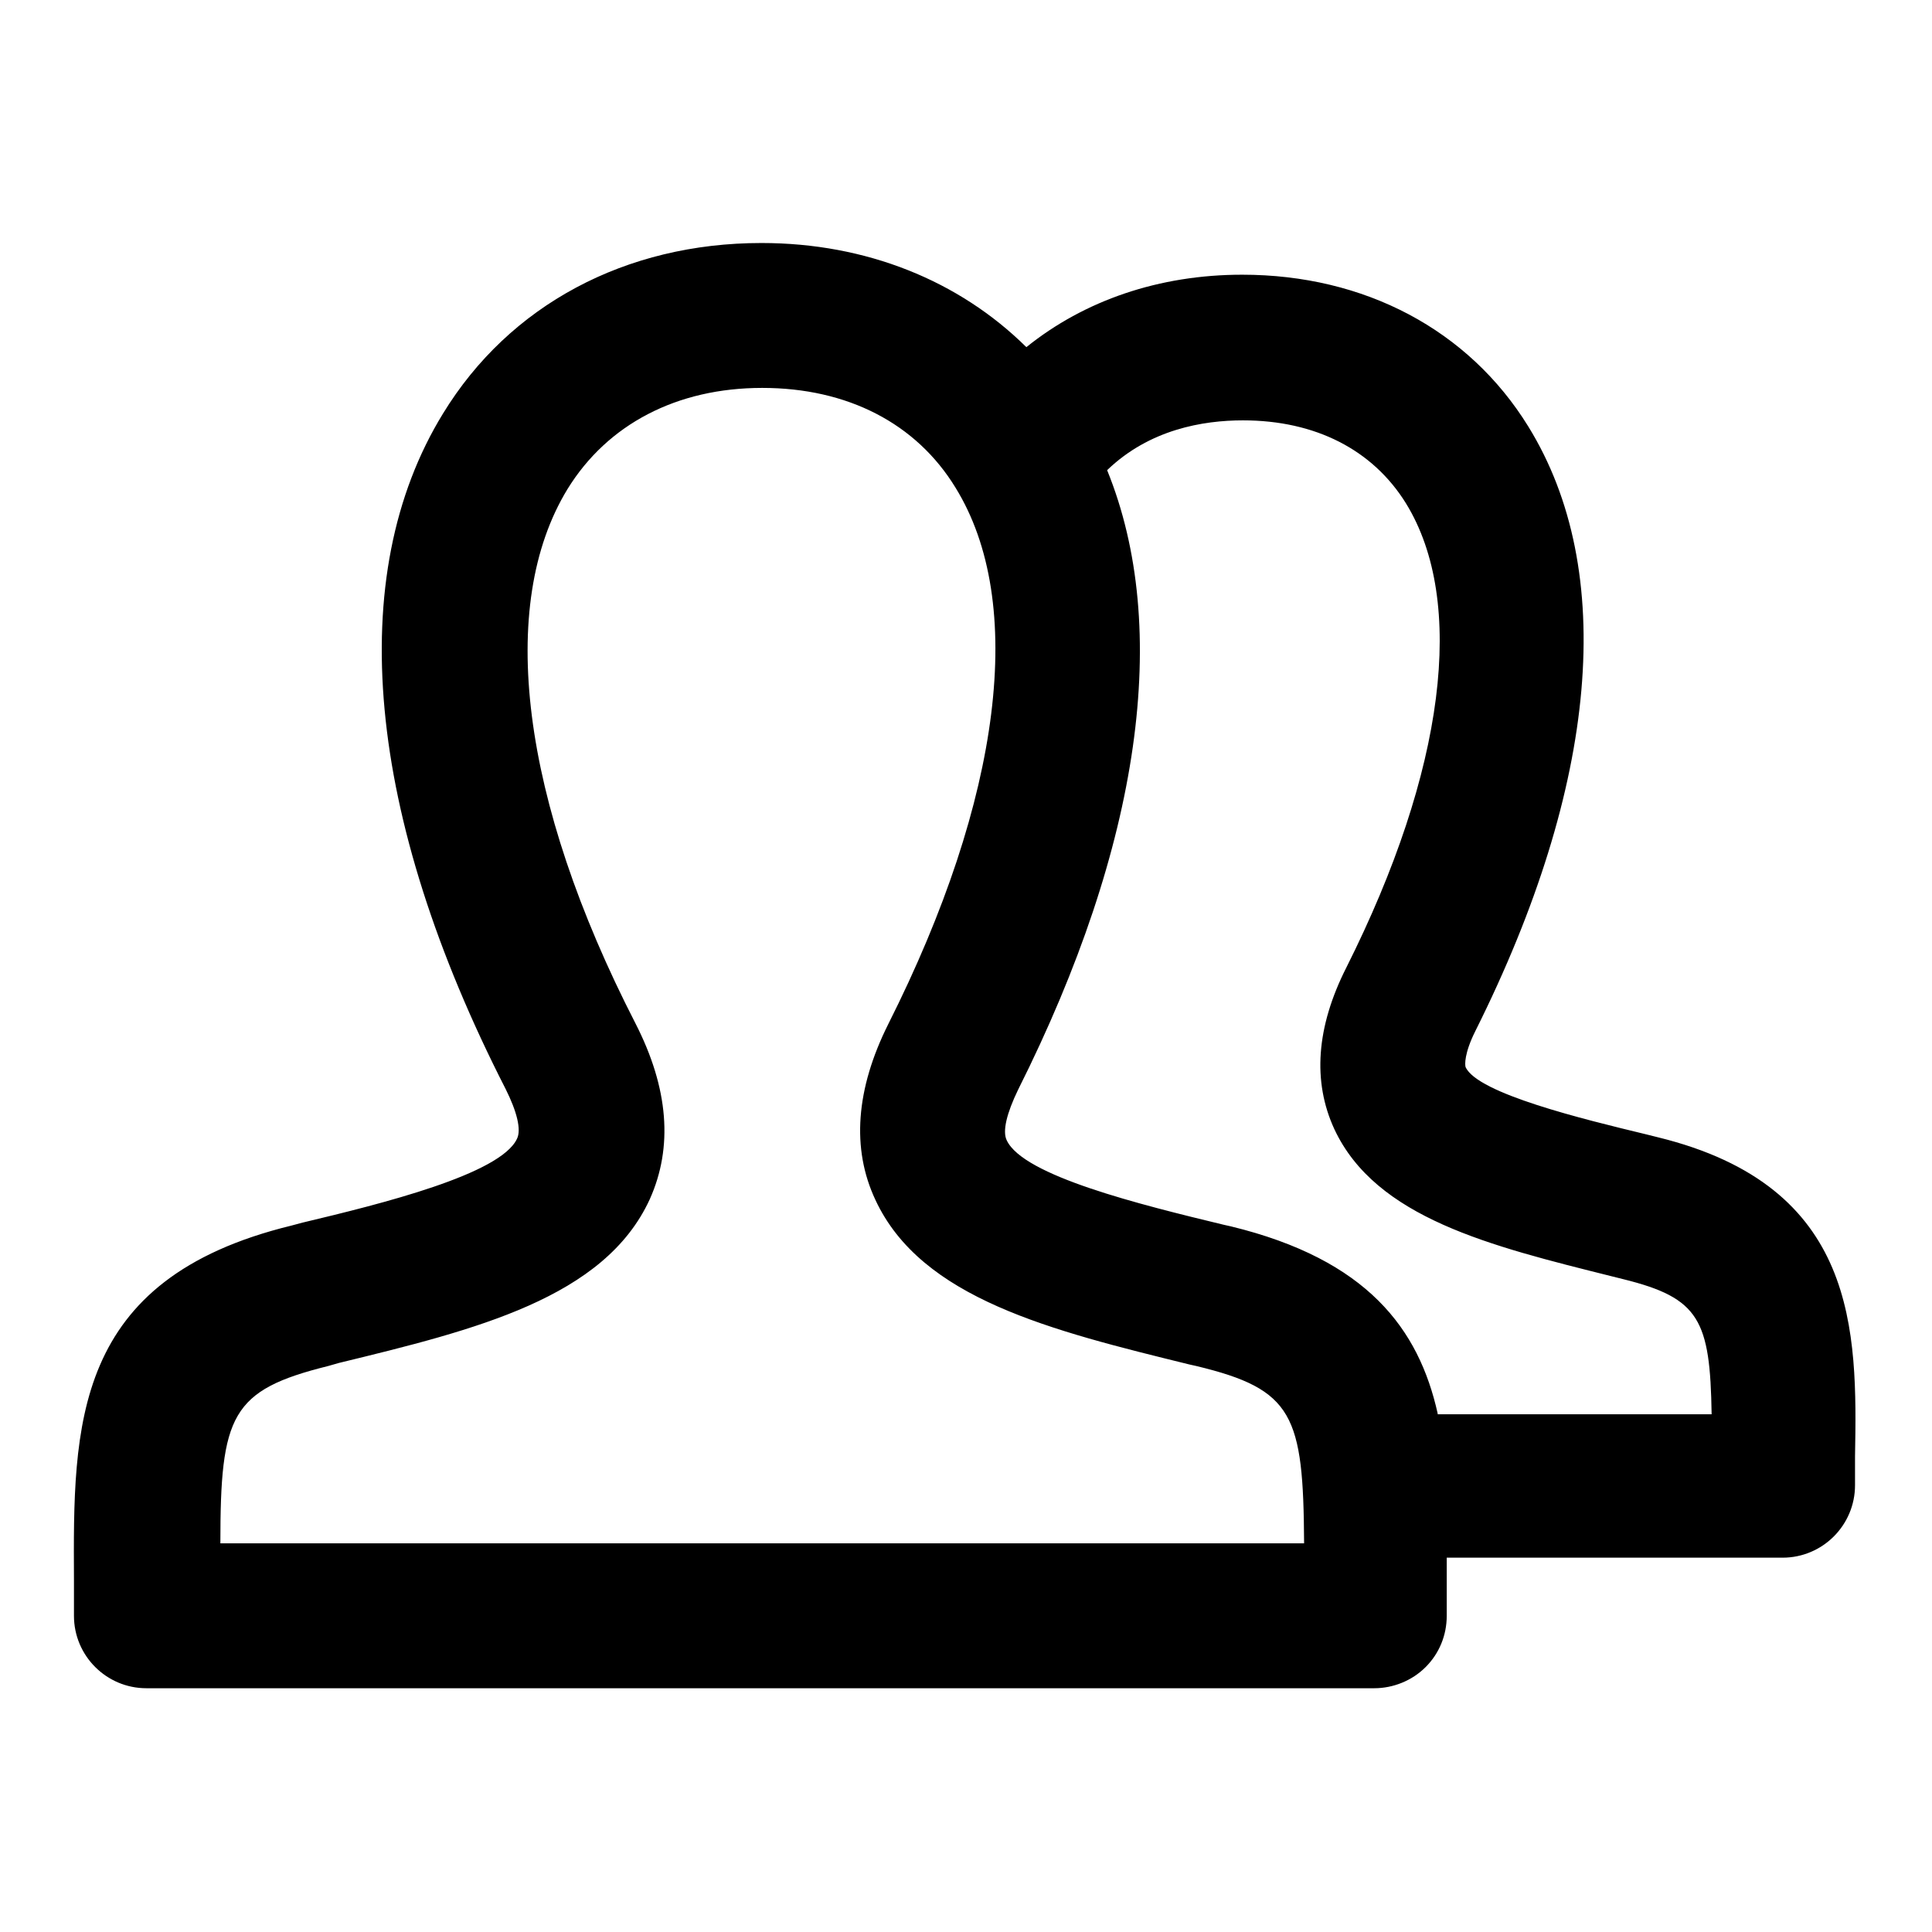
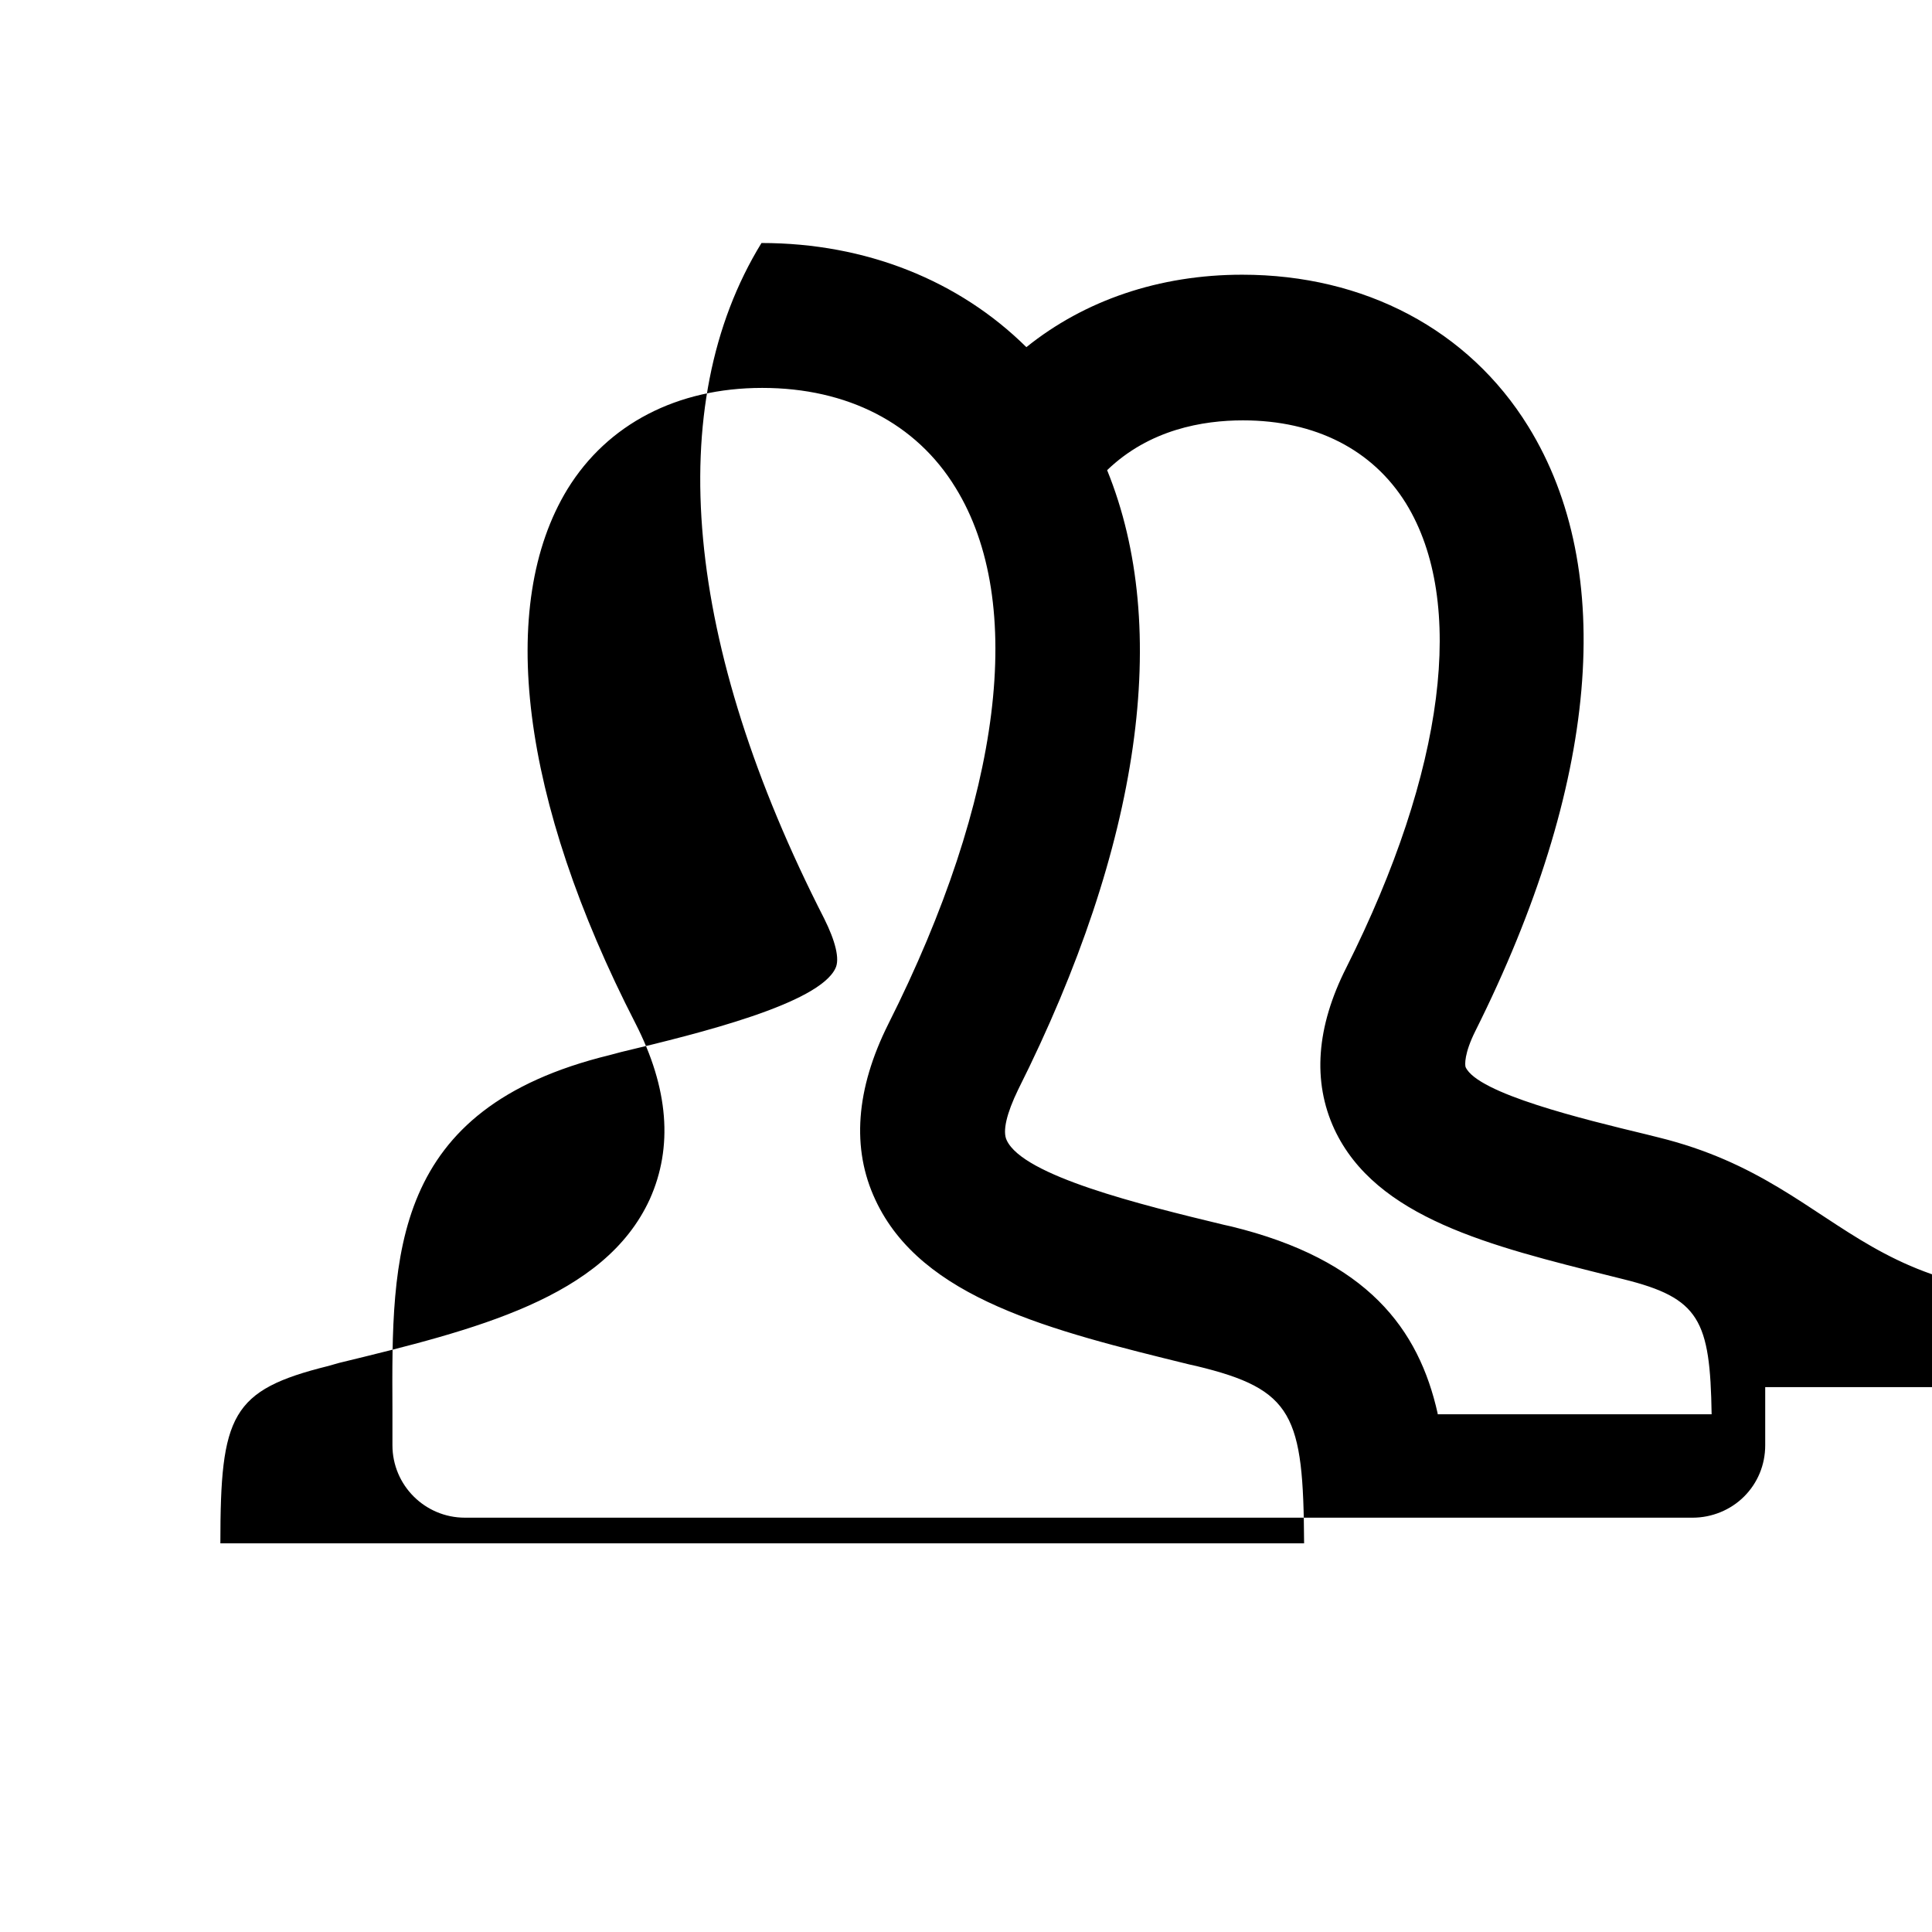
<svg xmlns="http://www.w3.org/2000/svg" version="1.1" x="0px" y="0px" viewBox="0 0 256 256" enable-background="new 0 0 256 256" xml:space="preserve">
  <g>
-     <path fill="#000000" d="M219.7,150.7l-1.6-0.4c-8.3-2-22.3-5.4-23.9-8.9c-0.1-0.3-0.2-1.8,1.3-4.8c16.3-32.6,18.8-61,7-80.1 c-7.9-12.8-21.7-20.1-37.9-20.1c-11,0-20.9,3.4-28.6,9.6c-8.9-8.8-21.2-13.8-35.1-13.8c-18,0-33.4,8.2-42.2,22.6 c-13.2,21.5-10.2,53.3,8.3,89.5c1.5,3,2.1,5.4,1.5,6.6c-2.2,4.7-17.9,8.6-28.4,11.1l-1.5,0.4c-29.1,7.1-28.9,26.5-28.8,47l0,4.7 c0,5.3,4.3,9.6,9.6,9.6h162.7c2.5,0,5-1,6.8-2.8s2.8-4.2,2.8-6.8l0-4.7c0-1,0-2,0-3h44.5c5.3,0,9.6-4.3,9.6-9.6l0-3.8 C246.1,176.3,246.2,157.2,219.7,150.7z M29.2,204.5c0-17,1.4-20.3,14.3-23.5l1.4-0.4c18.1-4.4,35.2-8.6,41.2-21.7 c3.1-6.9,2.5-14.7-1.9-23.3c-15.2-29.6-18.4-55.4-9-70.8c5.3-8.6,14.5-13.4,25.8-13.4c11.3,0,20.4,4.7,25.6,13.2 c9.4,15.2,6.2,41.1-8.9,71.1c-4.3,8.6-4.9,16.5-1.7,23.3c6.1,13.1,23.3,17.3,41.6,21.8l0.9,0.2c12.9,3.1,14.2,6.5,14.3,23.5H29.2z  M190.5,187.3c-2.5-11.2-9.3-20.4-27.4-24.8l-0.9-0.2c-11.2-2.7-26.6-6.5-28.8-11.2c-0.6-1.2,0-3.6,1.5-6.7 c16.3-32.5,20.3-61.2,11.8-82.1c5.6-5.4,12.7-6.6,18-6.6c9.6,0,17.2,3.9,21.6,11c8,13,5.2,35.4-7.9,61.5c-4,7.9-4.5,15.1-1.6,21.4 c5.5,11.8,20.7,15.5,36.7,19.5l1.6,0.4c10.1,2.5,11.5,5.4,11.7,17.9H190.5z" />
+     <path fill="#000000" d="M219.7,150.7l-1.6-0.4c-8.3-2-22.3-5.4-23.9-8.9c-0.1-0.3-0.2-1.8,1.3-4.8c16.3-32.6,18.8-61,7-80.1 c-7.9-12.8-21.7-20.1-37.9-20.1c-11,0-20.9,3.4-28.6,9.6c-8.9-8.8-21.2-13.8-35.1-13.8c-13.2,21.5-10.2,53.3,8.3,89.5c1.5,3,2.1,5.4,1.5,6.6c-2.2,4.7-17.9,8.6-28.4,11.1l-1.5,0.4c-29.1,7.1-28.9,26.5-28.8,47l0,4.7 c0,5.3,4.3,9.6,9.6,9.6h162.7c2.5,0,5-1,6.8-2.8s2.8-4.2,2.8-6.8l0-4.7c0-1,0-2,0-3h44.5c5.3,0,9.6-4.3,9.6-9.6l0-3.8 C246.1,176.3,246.2,157.2,219.7,150.7z M29.2,204.5c0-17,1.4-20.3,14.3-23.5l1.4-0.4c18.1-4.4,35.2-8.6,41.2-21.7 c3.1-6.9,2.5-14.7-1.9-23.3c-15.2-29.6-18.4-55.4-9-70.8c5.3-8.6,14.5-13.4,25.8-13.4c11.3,0,20.4,4.7,25.6,13.2 c9.4,15.2,6.2,41.1-8.9,71.1c-4.3,8.6-4.9,16.5-1.7,23.3c6.1,13.1,23.3,17.3,41.6,21.8l0.9,0.2c12.9,3.1,14.2,6.5,14.3,23.5H29.2z  M190.5,187.3c-2.5-11.2-9.3-20.4-27.4-24.8l-0.9-0.2c-11.2-2.7-26.6-6.5-28.8-11.2c-0.6-1.2,0-3.6,1.5-6.7 c16.3-32.5,20.3-61.2,11.8-82.1c5.6-5.4,12.7-6.6,18-6.6c9.6,0,17.2,3.9,21.6,11c8,13,5.2,35.4-7.9,61.5c-4,7.9-4.5,15.1-1.6,21.4 c5.5,11.8,20.7,15.5,36.7,19.5l1.6,0.4c10.1,2.5,11.5,5.4,11.7,17.9H190.5z" />
  </g>
</svg>